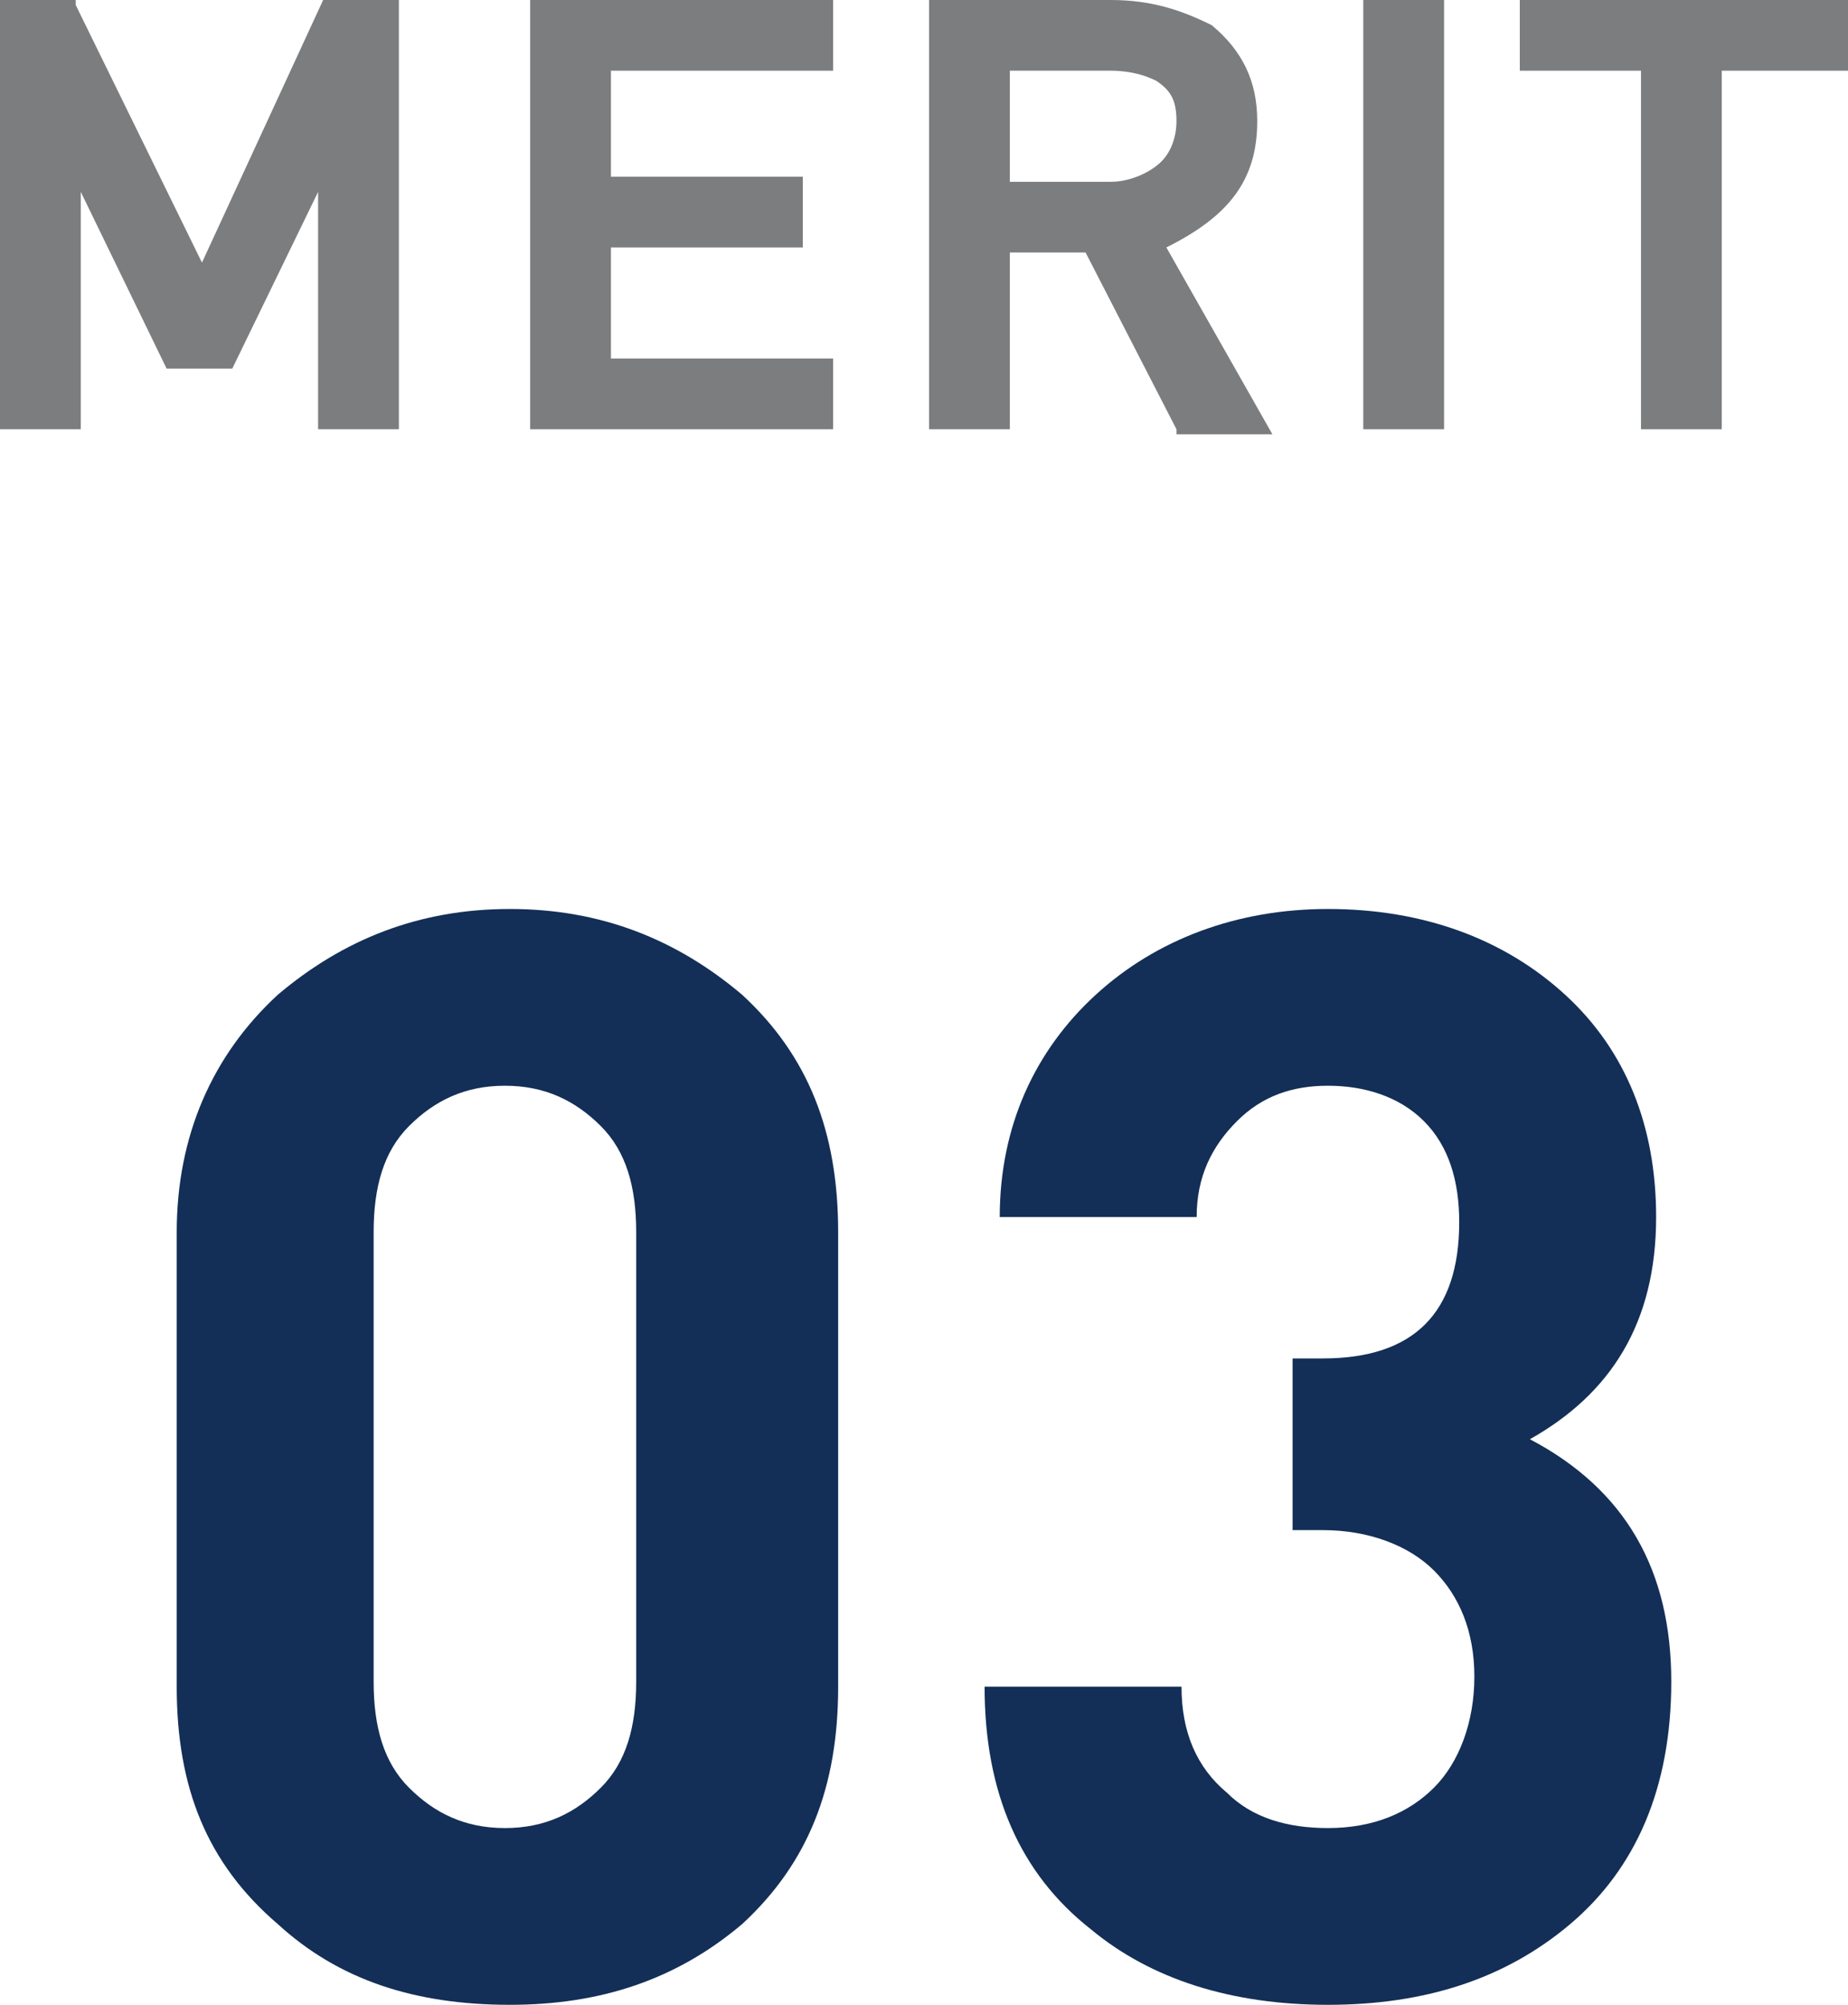
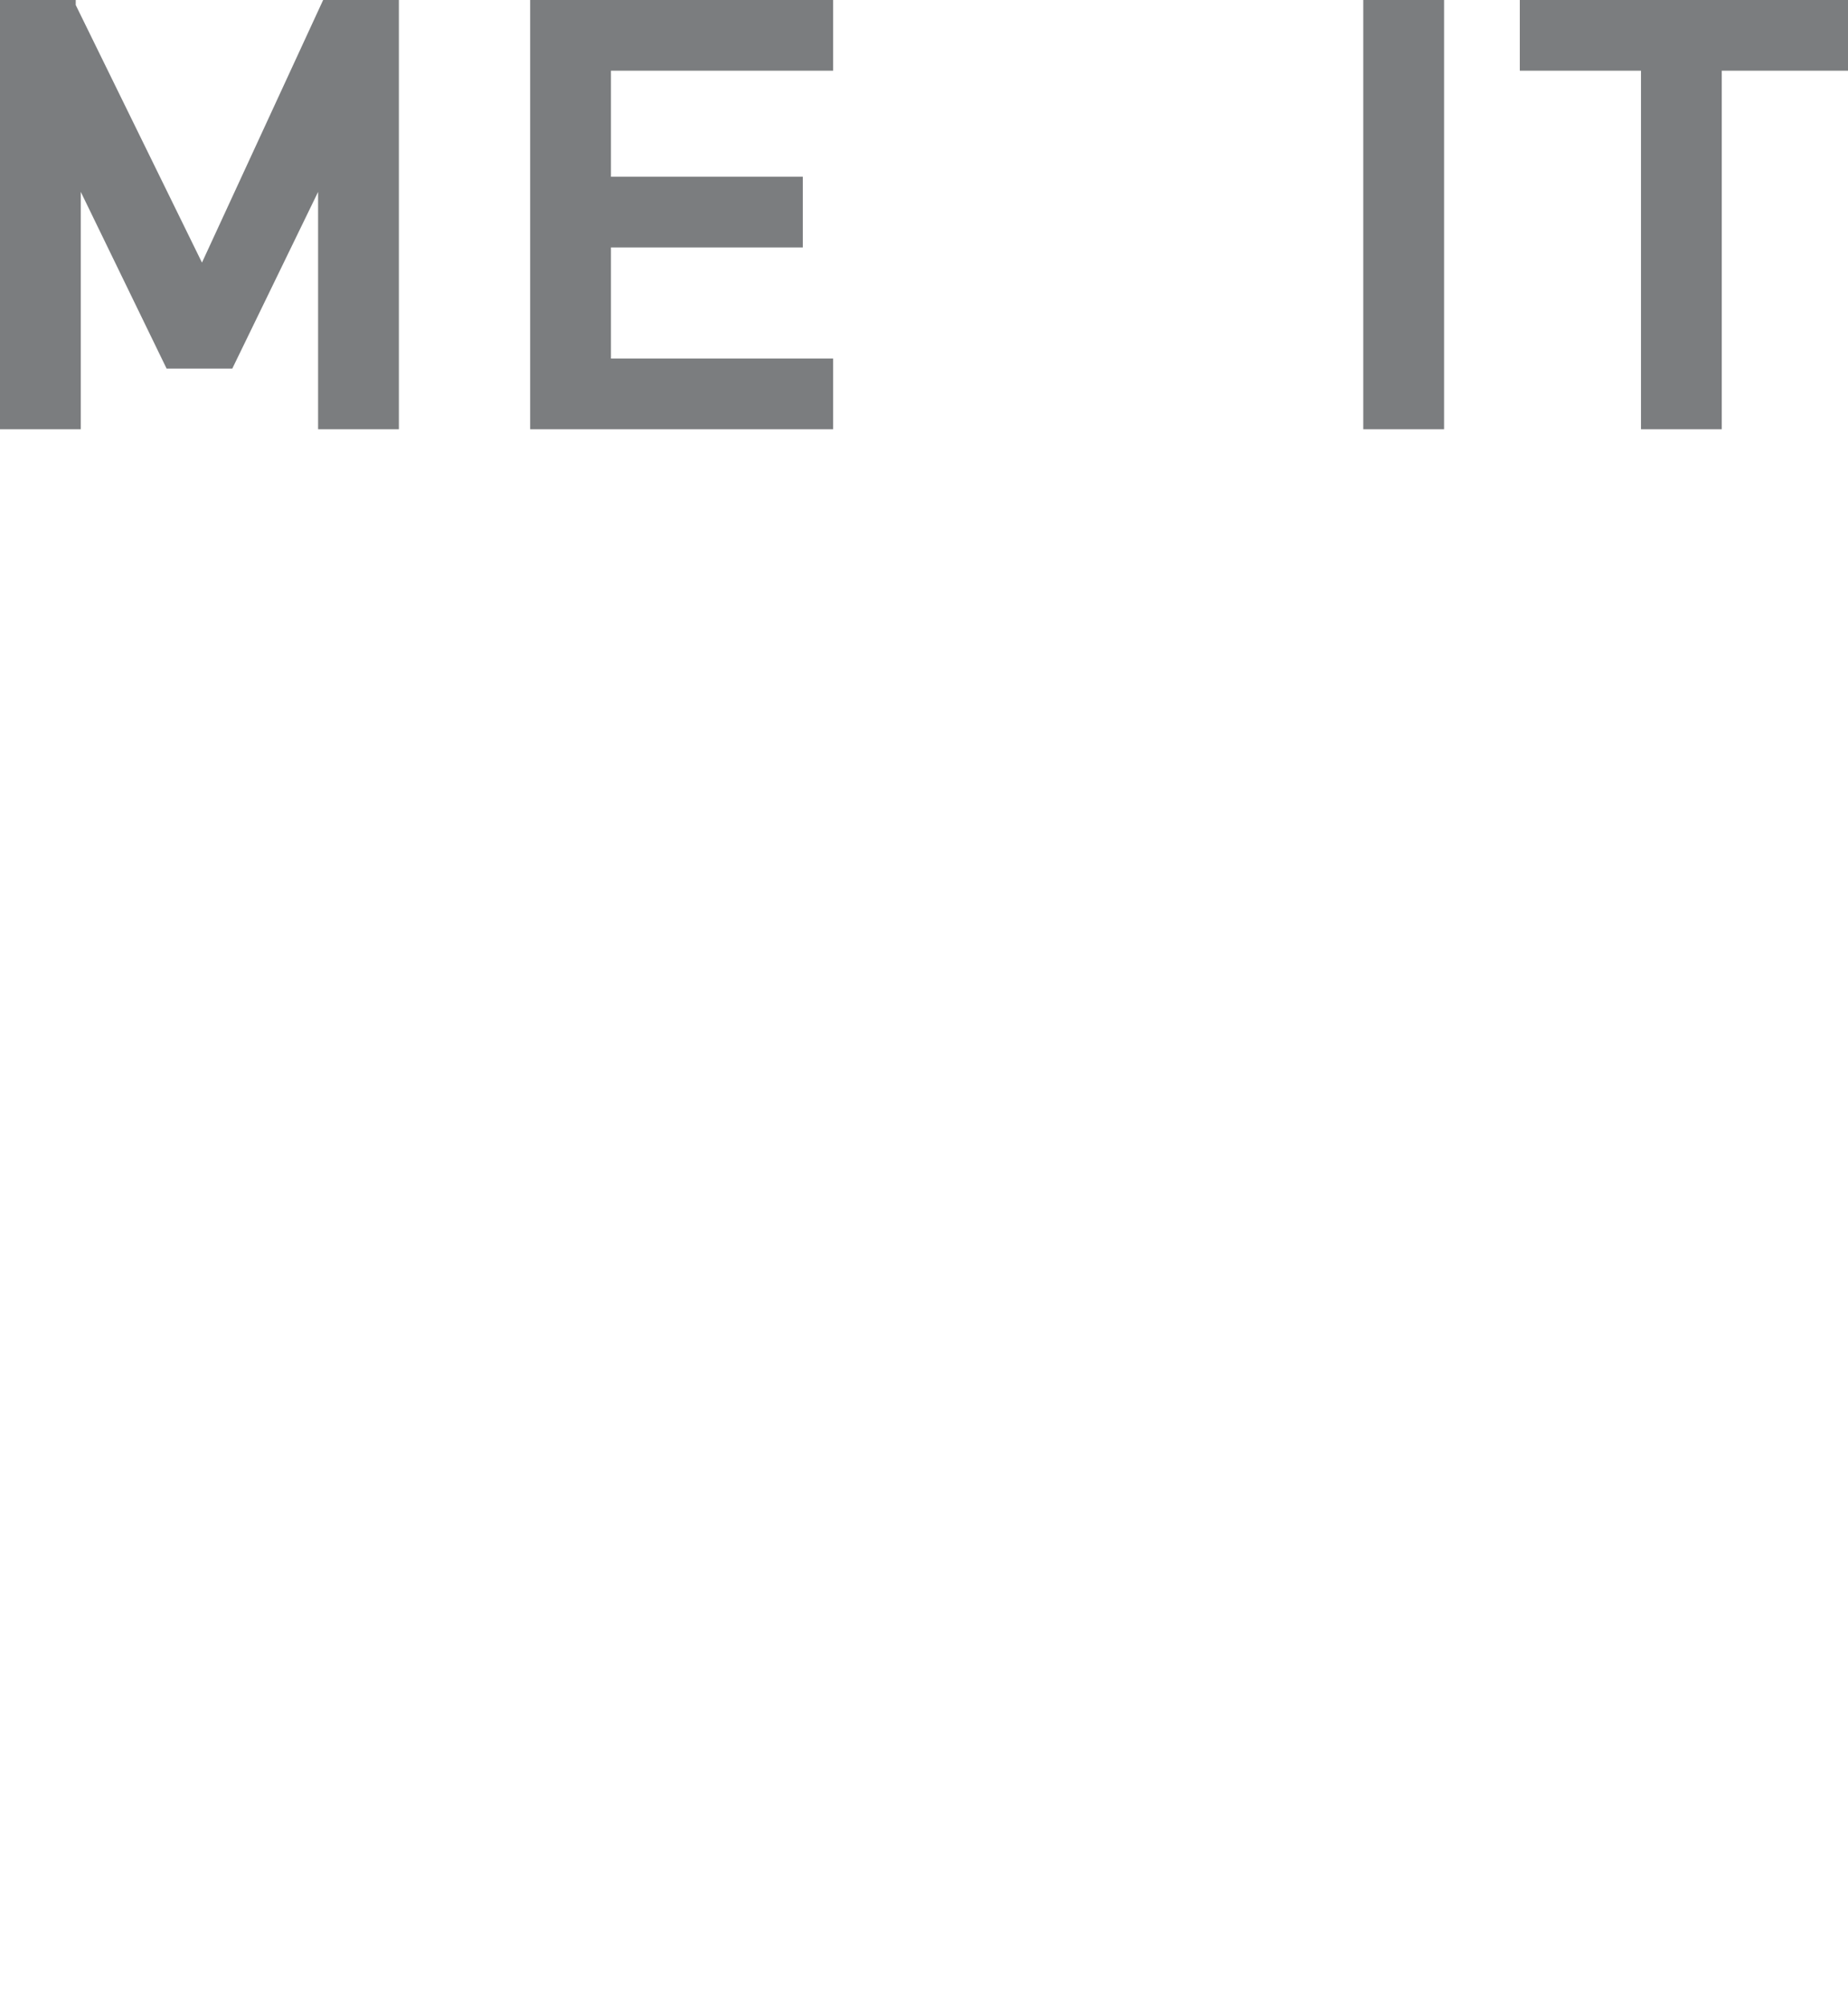
<svg xmlns="http://www.w3.org/2000/svg" version="1.1" id="レイヤー_1" x="0px" y="0px" viewBox="0 0 36.6 39.7" style="enable-background:new 0 0 36.6 39.7;" xml:space="preserve">
  <style type="text/css">
	.st0{fill:#132F57;}
	.st1{fill:#7B7D7F;}
</style>
  <g>
    <g>
-       <path class="st0" d="M10.1,18c-1.8,0-3.3,0.6-4.6,1.7c-1.3,1.2-2,2.8-2,4.7v9c0,2,0.6,3.5,2,4.7c1.2,1.1,2.7,1.6,4.6,1.6    c1.8,0,3.3-0.5,4.6-1.6c1.3-1.2,1.9-2.7,1.9-4.7v-9c0-2-0.6-3.5-1.9-4.7C13.4,18.6,11.9,18,10.1,18z M12.6,33.3    c0,0.9-0.2,1.6-0.7,2.1s-1.1,0.8-1.9,0.8c-0.8,0-1.4-0.3-1.9-0.8s-0.7-1.2-0.7-2.1v-8.9c0-0.9,0.2-1.6,0.7-2.1s1.1-0.8,1.9-0.8    c0.8,0,1.4,0.3,1.9,0.8s0.7,1.2,0.7,2.1V33.3z M30.3,28.5c1.6-0.9,2.5-2.3,2.5-4.4c0-1.8-0.6-3.3-1.8-4.4S28.2,18,26.3,18    c-1.8,0-3.4,0.6-4.6,1.7s-1.9,2.6-1.9,4.4h3.9c0-0.8,0.3-1.4,0.8-1.9s1.1-0.7,1.8-0.7c0.7,0,1.4,0.2,1.9,0.7s0.7,1.2,0.7,2    c0,1.8-0.9,2.7-2.7,2.7h-0.6v3.4h0.6c0.9,0,1.7,0.3,2.2,0.8s0.8,1.2,0.8,2.1s-0.3,1.7-0.8,2.2s-1.2,0.8-2.1,0.8    c-0.8,0-1.5-0.2-2-0.7c-0.6-0.5-0.9-1.2-0.9-2.1h-3.9c0,2.1,0.7,3.7,2.1,4.8c1.2,1,2.8,1.5,4.7,1.5c1.9,0,3.5-0.5,4.8-1.6    s2-2.7,2-4.8C33.1,31.1,32.2,29.5,30.3,28.5z" />
-     </g>
+       </g>
  </g>
  <g>
    <polygon class="st1" points="4,5.2 1.5,0.1 1.5,0 0,0 0,8.5 1.6,8.5 1.6,3.8 3.3,7.3 4.6,7.3 6.3,3.8 6.3,8.5 7.9,8.5 7.9,0 6.4,0     " />
    <polygon class="st1" points="10.5,8.5 16.5,8.5 16.5,7.1 12.1,7.1 12.1,4.9 15.9,4.9 15.9,3.5 12.1,3.5 12.1,1.4 16.5,1.4 16.5,0    10.5,0  " />
-     <path class="st1" d="M24.9,2.4c0-0.8-0.3-1.4-0.9-1.9C23.4,0.2,22.8,0,22,0h-3.6v8.5H20V5h1.5l1.8,3.5l0,0.1h1.9l-2.1-3.7   C24.3,4.3,24.9,3.6,24.9,2.4z M20,1.4h2c0.4,0,0.7,0.1,0.9,0.2c0.3,0.2,0.4,0.4,0.4,0.8c0,0.3-0.1,0.6-0.3,0.8   c-0.2,0.2-0.6,0.4-1,0.4H20V1.4z" />
    <rect x="27" class="st1" width="1.6" height="8.5" />
    <polygon class="st1" points="30.1,0 30.1,1.4 32.5,1.4 32.5,8.5 34.1,8.5 34.1,1.4 36.6,1.4 36.6,0  " />
  </g>
</svg>